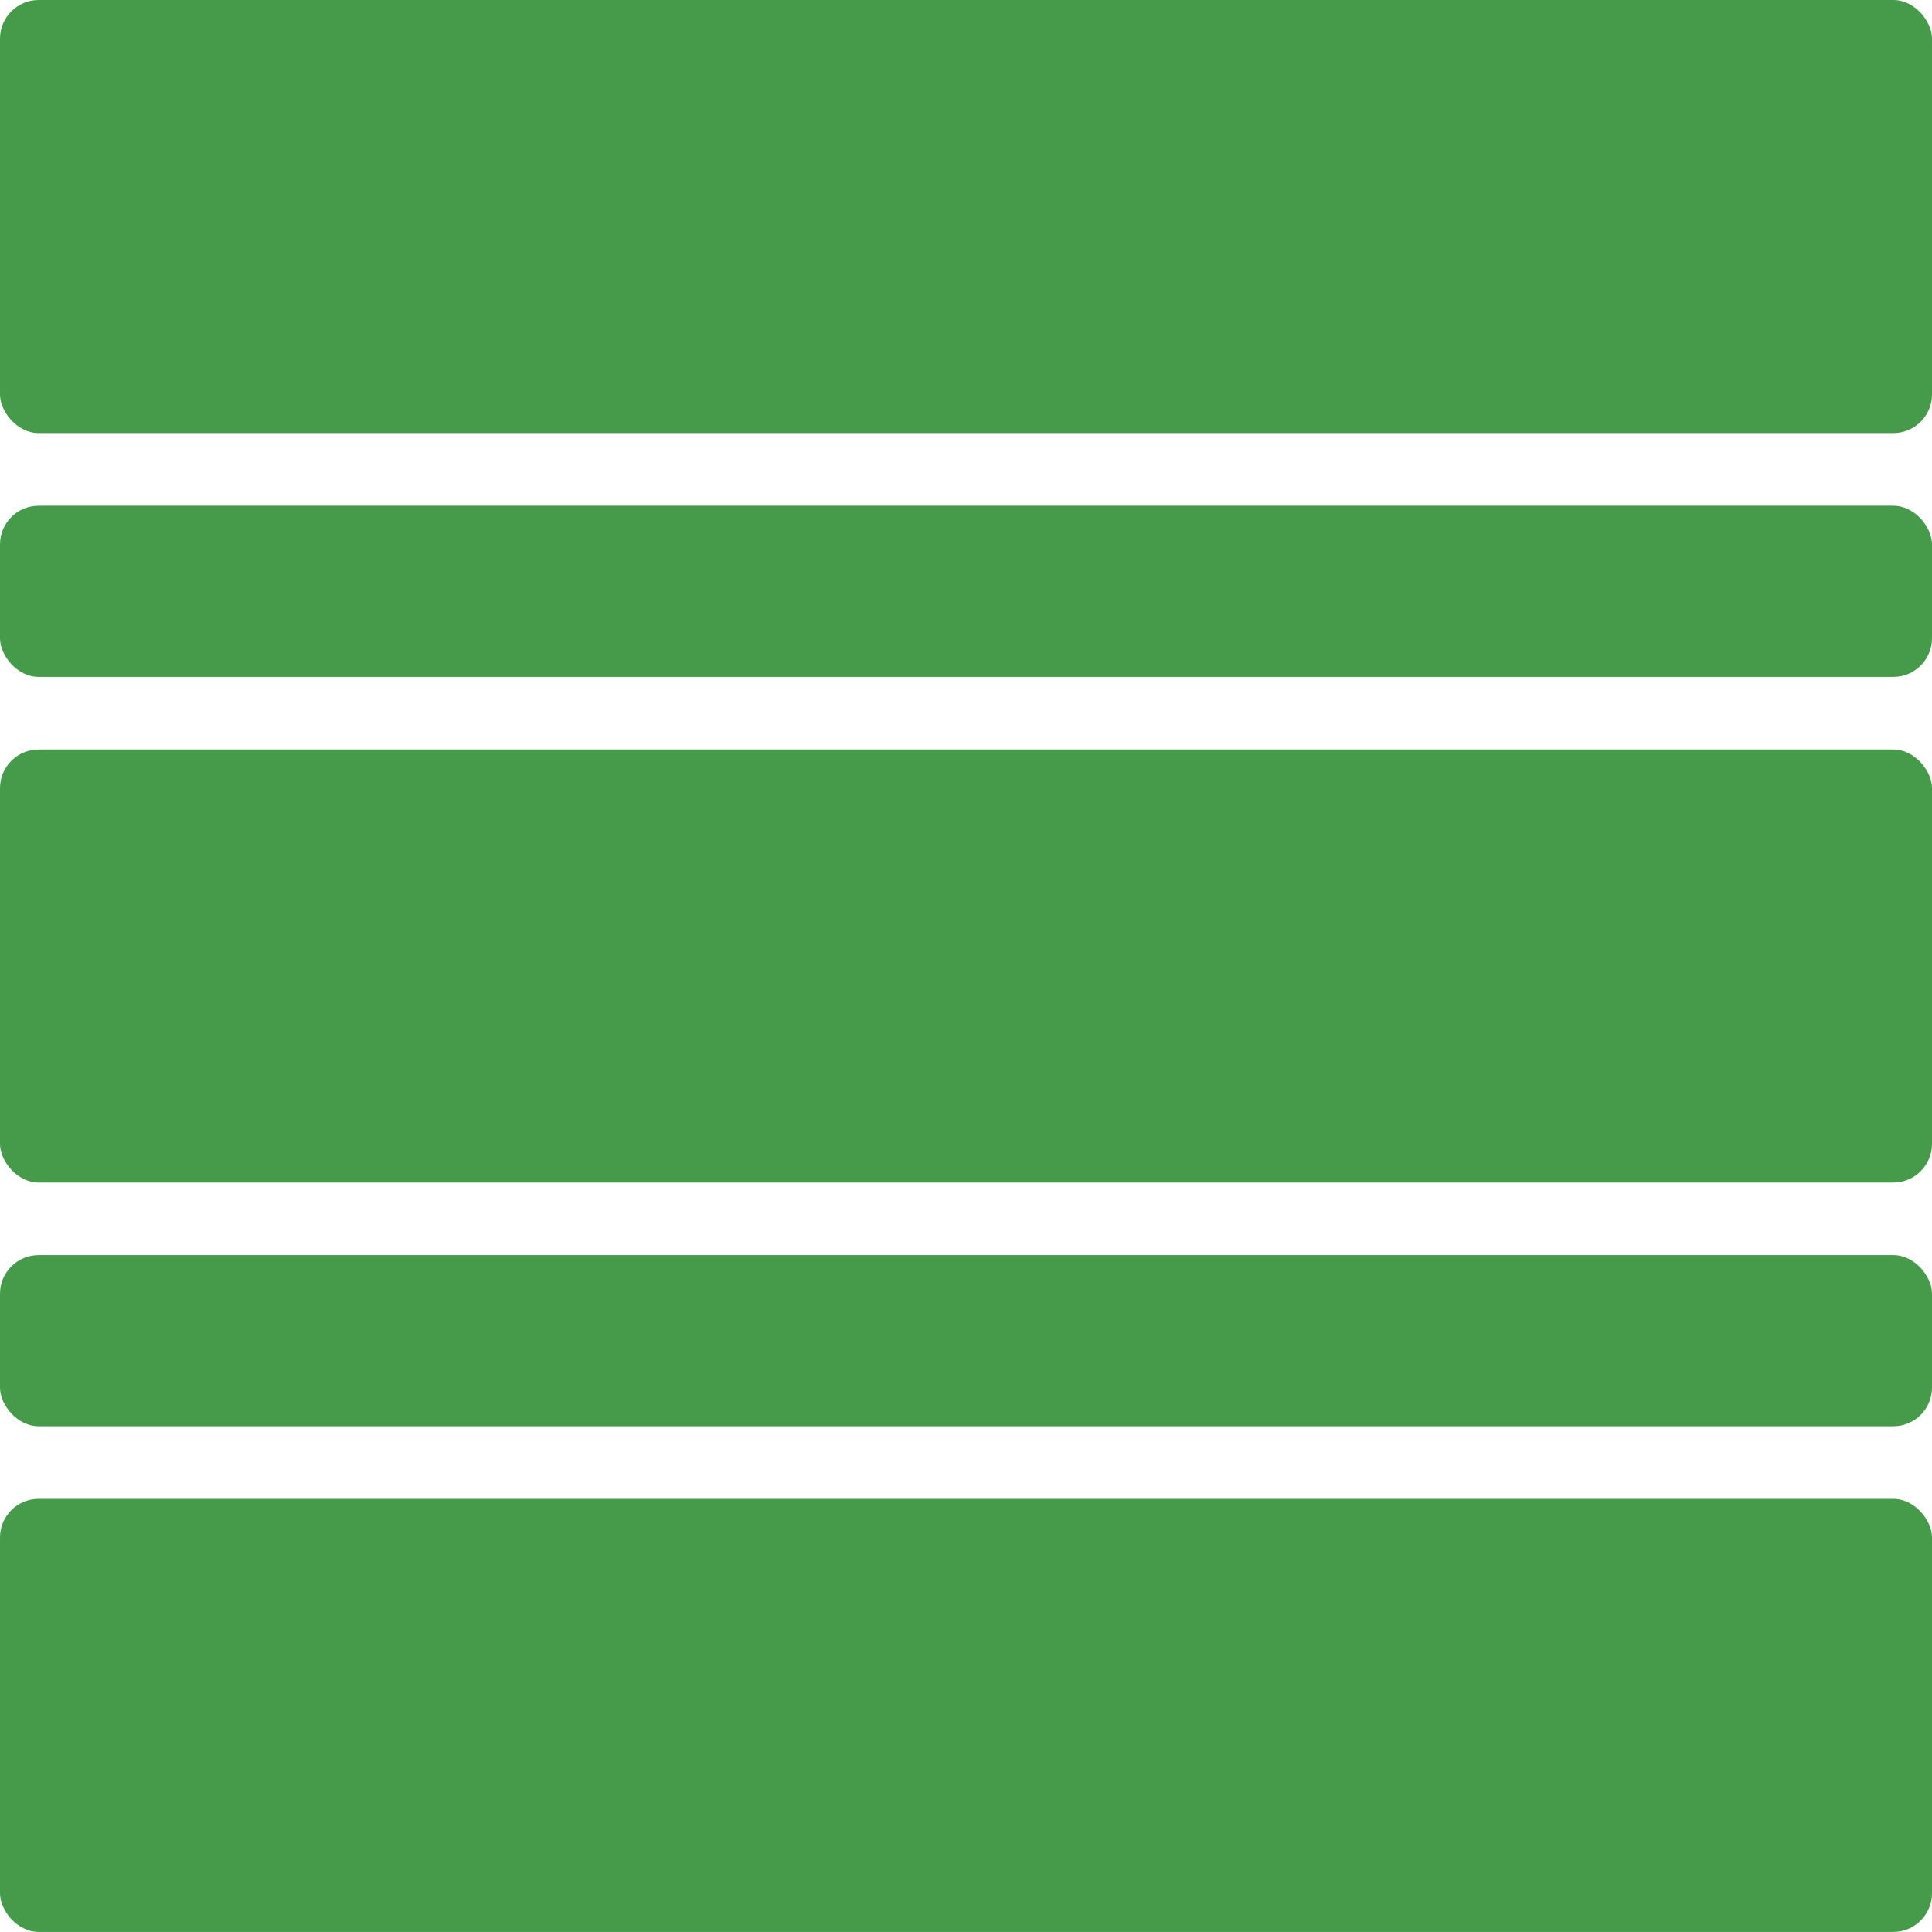
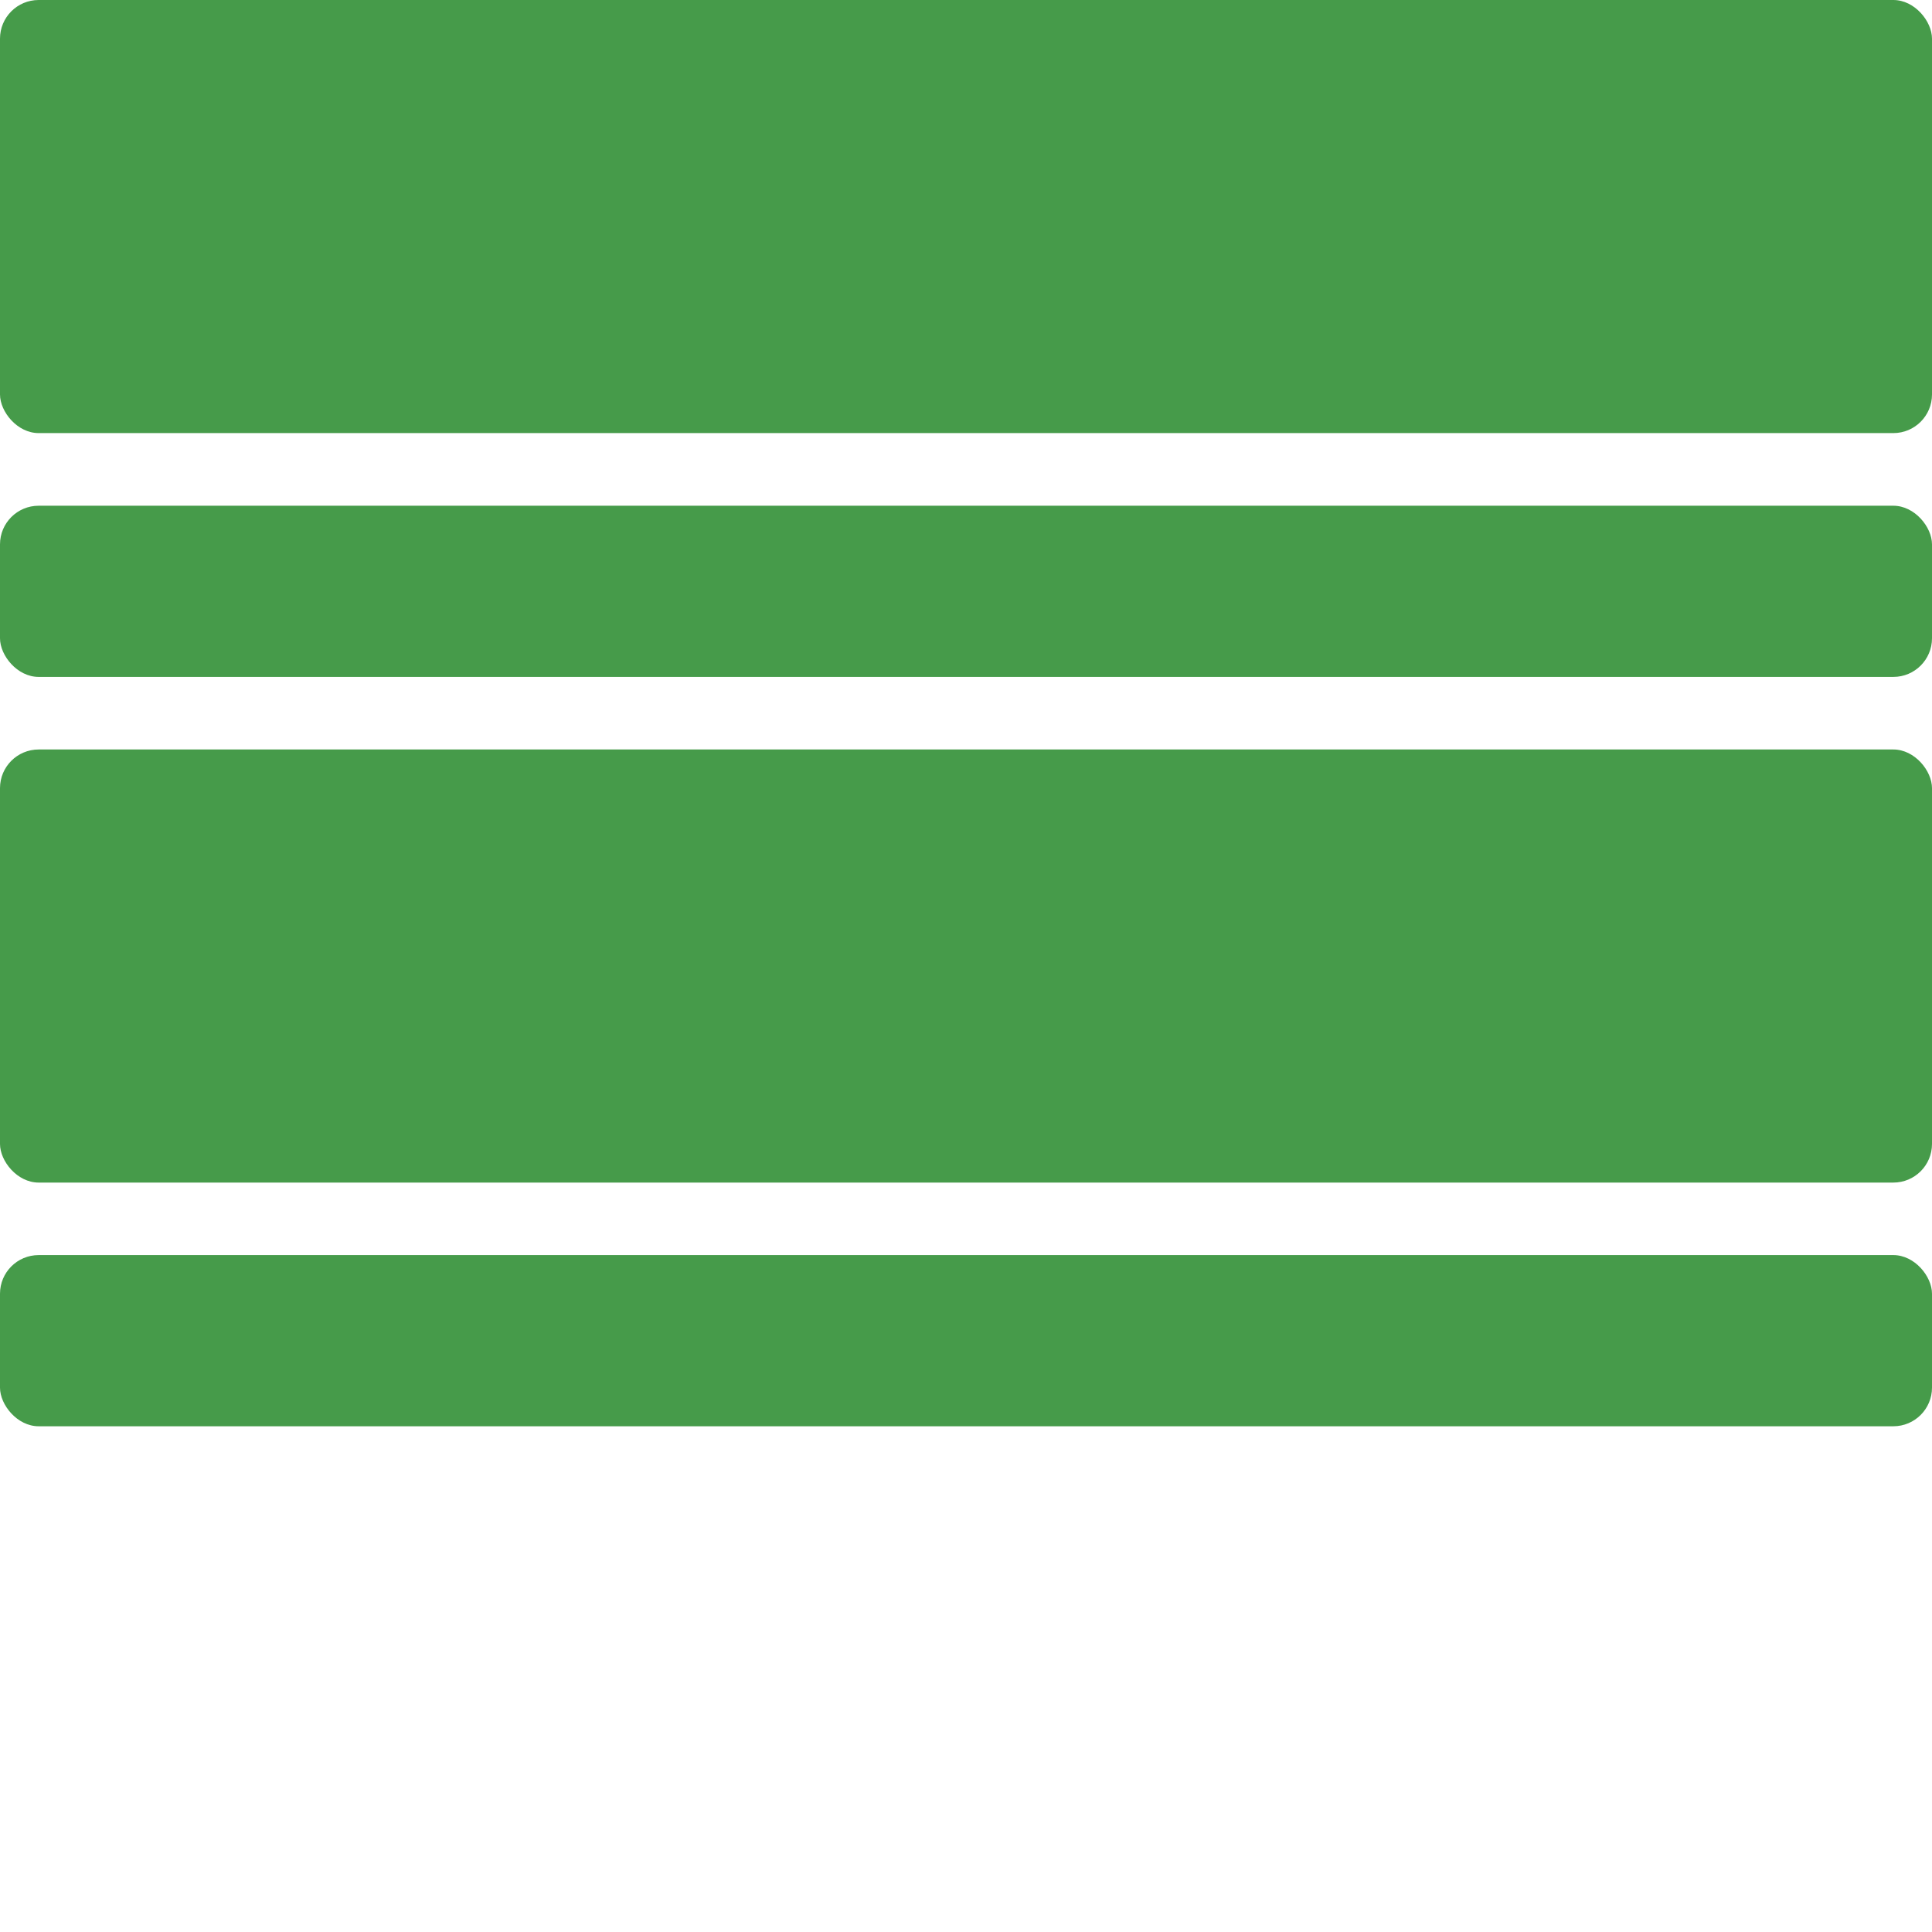
<svg xmlns="http://www.w3.org/2000/svg" width="30" height="30" viewBox="0 0 30 30" fill="none">
  <rect width="30" height="6.725" rx="0.6" fill="#469B4A" />
  <rect y="11.638" width="30" height="6.725" rx="0.6" fill="#469B4A" />
-   <rect y="23.274" width="30" height="6.725" rx="0.6" fill="#469B4A" />
  <rect y="7.853" width="30" height="2.658" rx="0.6" fill="#469B4A" />
  <rect y="19.489" width="30" height="2.658" rx="0.6" fill="#469B4A" />
</svg>